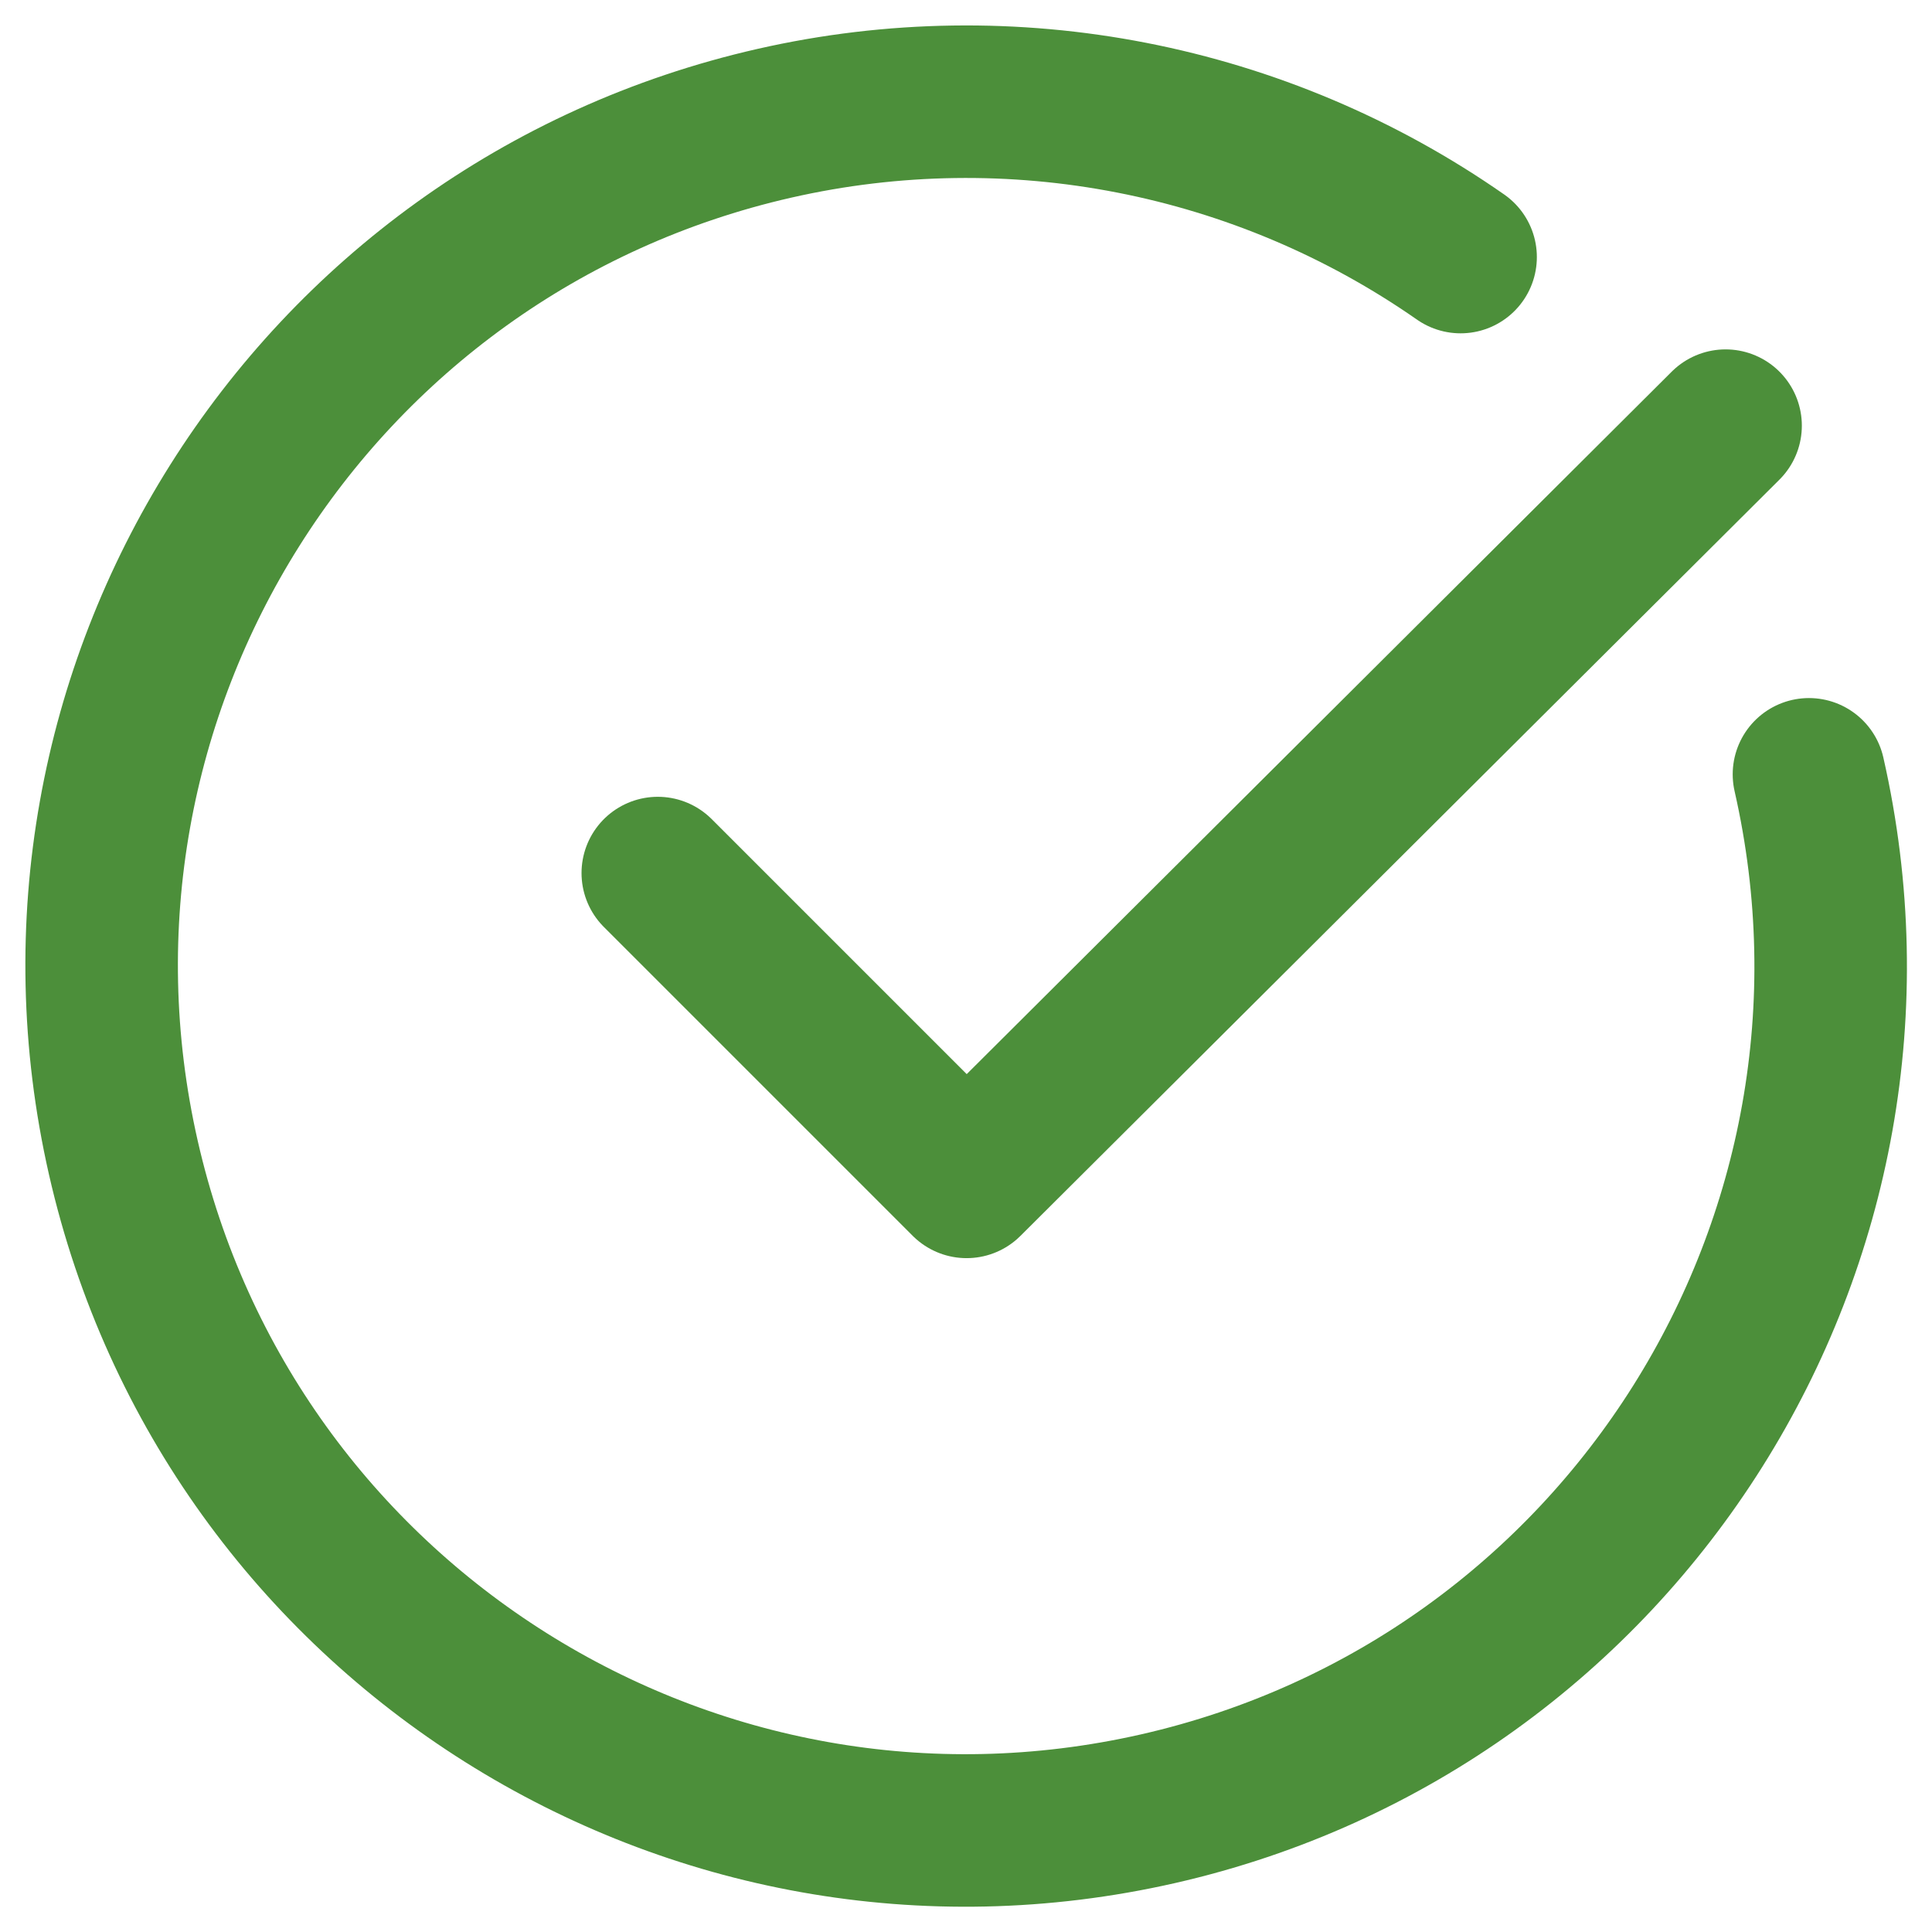
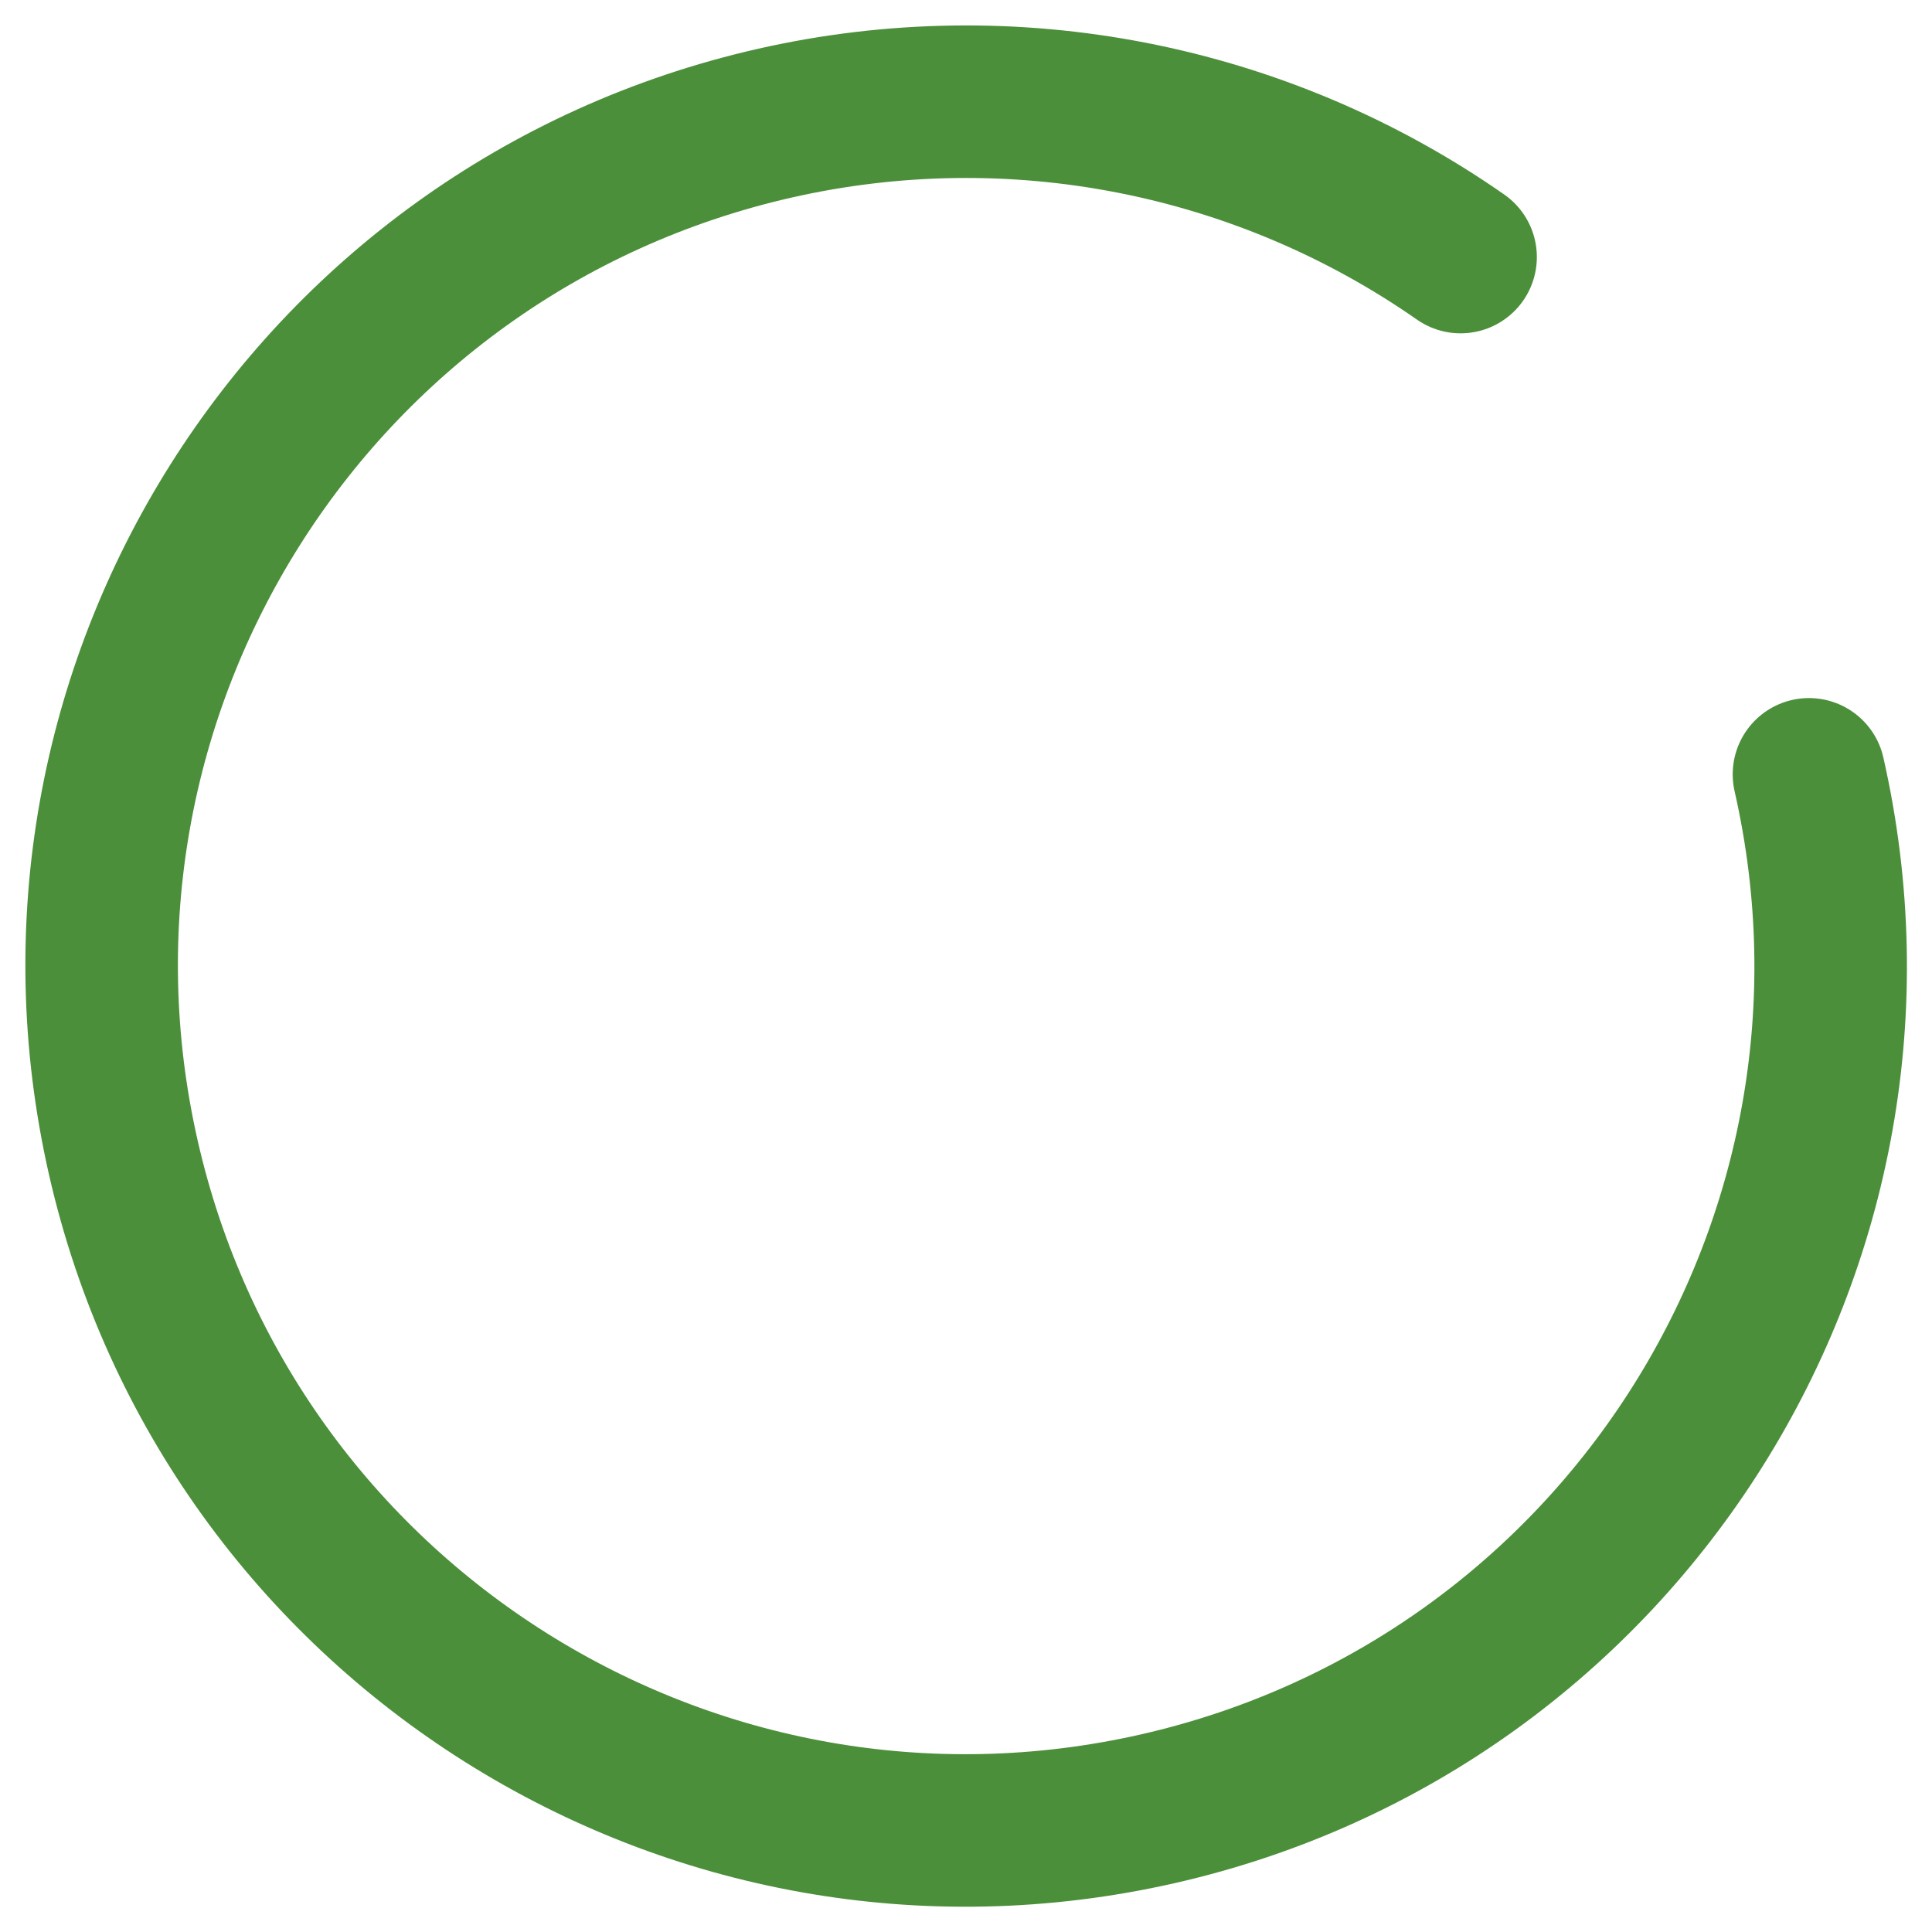
<svg xmlns="http://www.w3.org/2000/svg" width="19" height="19" viewBox="0 0 19 19" fill="none">
-   <path d="M16.97 4.186L9.506 11.623L6.469 8.586" stroke="#4C8F3A" stroke-width="1.5" stroke-linecap="round" stroke-linejoin="round" />
  <path d="M17.79 7.615C18.831 12.193 15.964 16.747 11.387 17.788C6.809 18.829 2.255 15.963 1.213 11.385C0.172 6.807 3.039 2.253 7.617 1.212C9.951 0.681 12.401 1.159 14.364 2.528" stroke="#4C8F3A" stroke-width="1.5" stroke-linecap="round" stroke-linejoin="round" />
</svg>